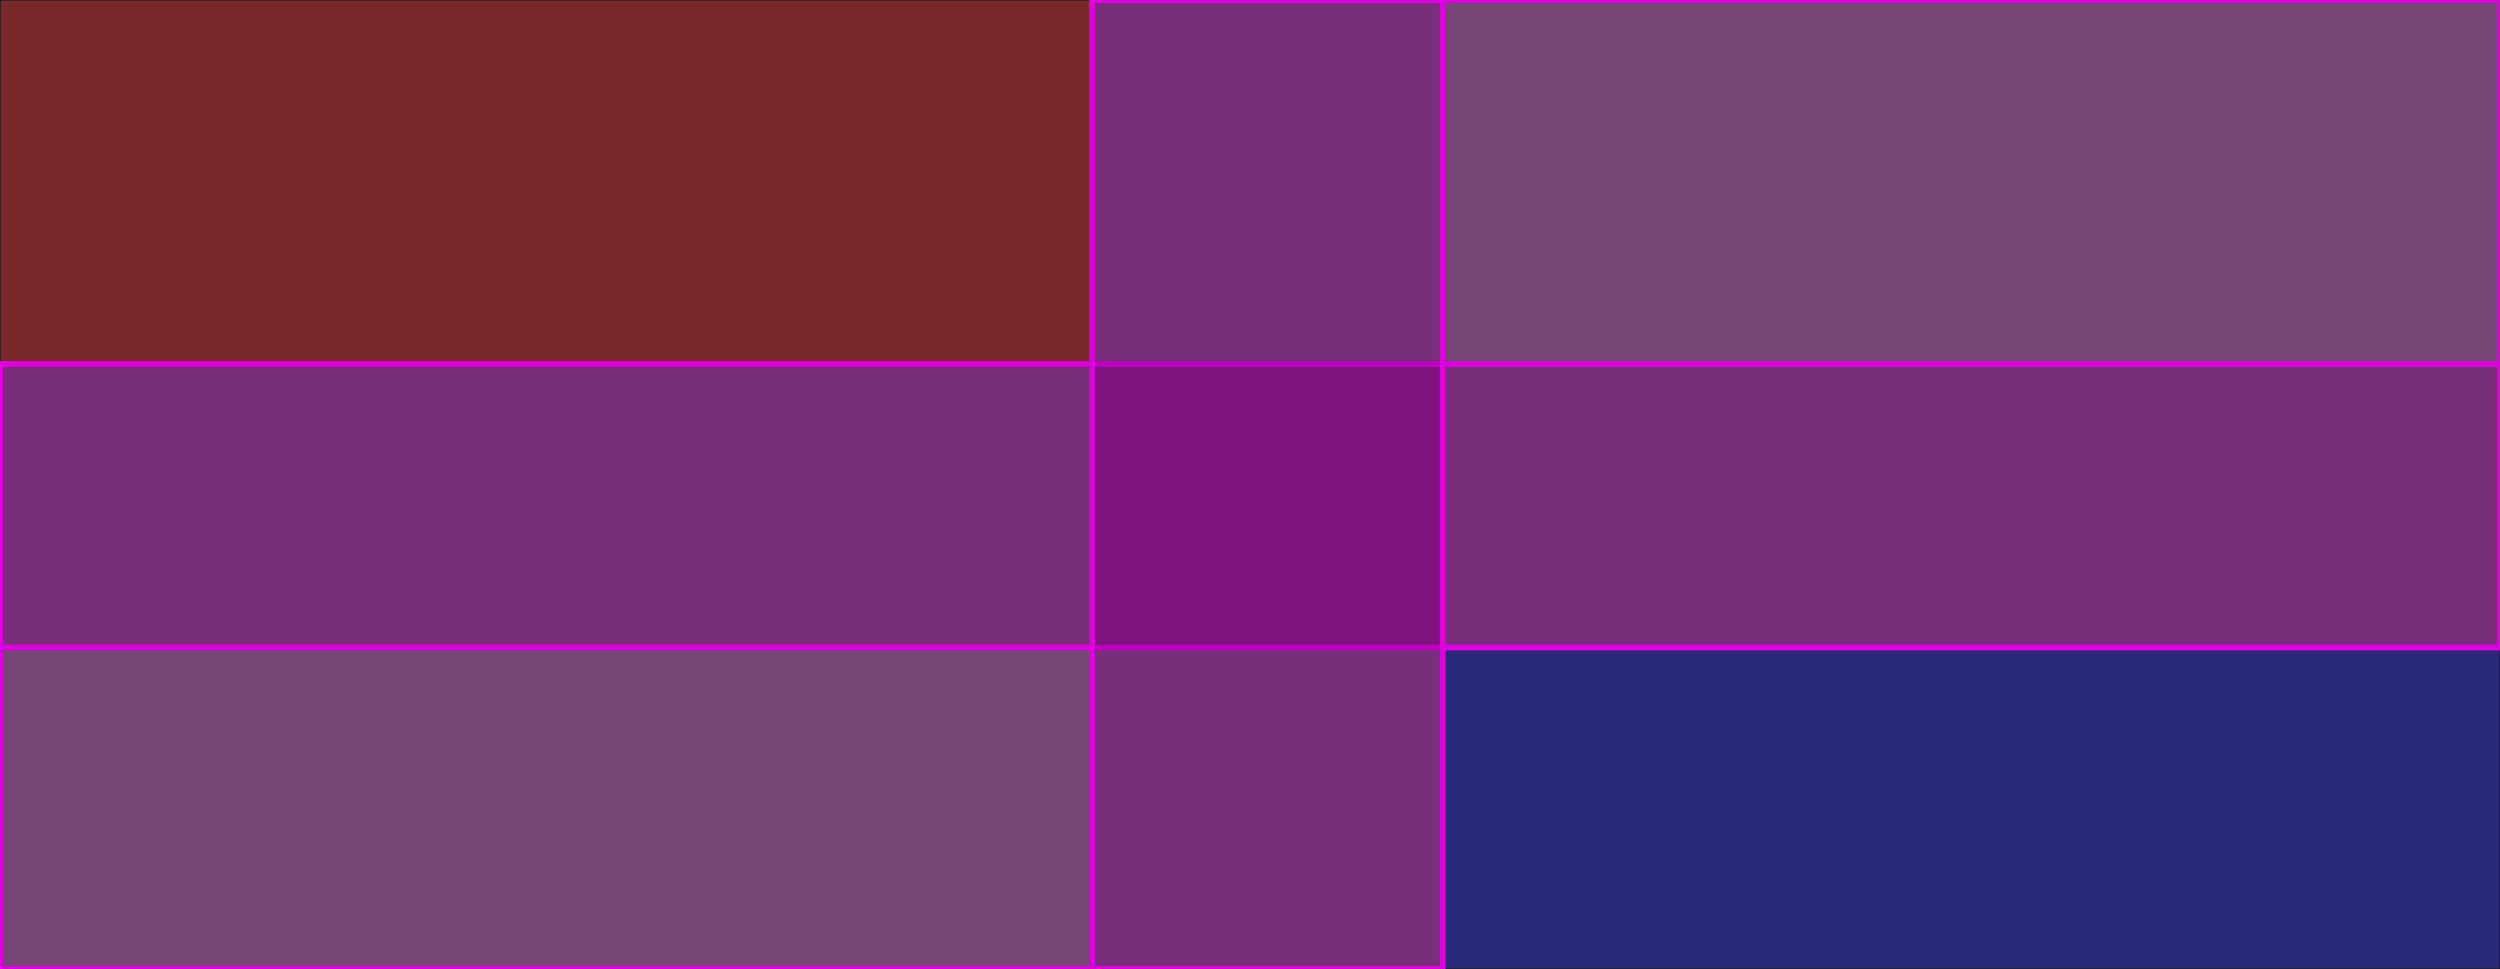
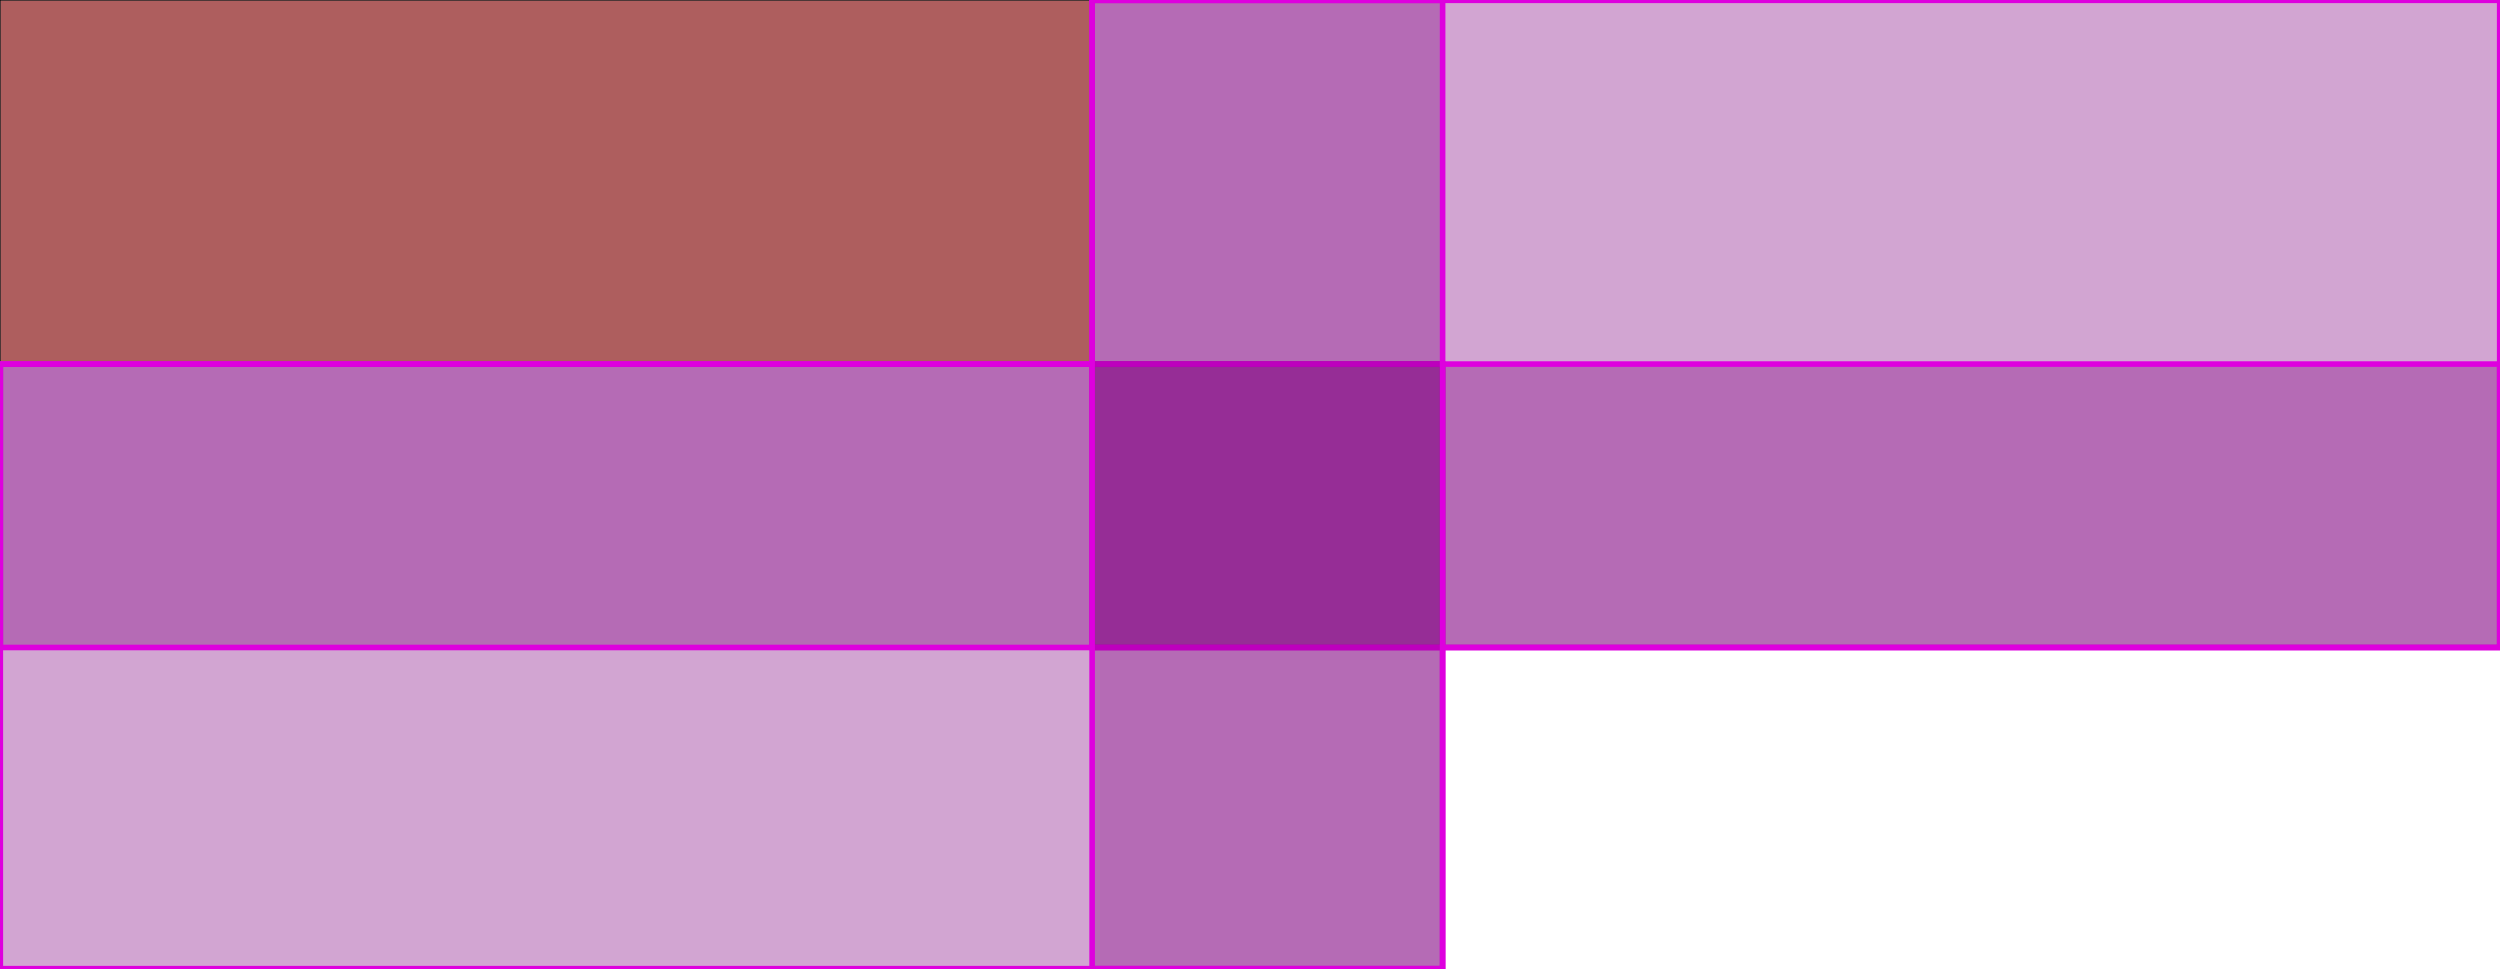
<svg xmlns="http://www.w3.org/2000/svg" width="297.074mm" height="115.145mm" viewBox="0 0 297.074 115.145" version="1.1" id="svg1">
  <defs id="defs1" />
  <g id="layer1" style="display:inline" transform="translate(0.037,0.037)">
-     <rect style="display:inline;fill:#1a1a1a;fill-opacity:0.63;fill-rule:evenodd;stroke:#2532bc;stroke-width:0" id="rect1" width="297" height="115.07" x="0" y="-3.4488312e-06" />
    <g id="g10" style="display:none">
      <rect style="display:inline;fill:#800000;fill-opacity:0.63;fill-rule:evenodd;stroke:#000000;stroke-width:0.121;stroke-dasharray:none;stroke-opacity:1" id="rect2-6" width="188.13" height="80.007" x="21.283" y="11.86" />
      <rect style="display:inline;fill:#000080;fill-opacity:0.63;fill-rule:evenodd;stroke:#000000;stroke-width:0.107;stroke-dasharray:none;stroke-opacity:1" id="rect3-6" width="175.078" height="57.052" x="60.961" y="29.009" />
      <rect style="display:inline;fill:#00ff00;fill-opacity:0.63;fill-rule:evenodd;stroke:#000000;stroke-width:0.074;stroke-dasharray:none;stroke-opacity:1" id="rect4-5-7-9" width="5.646" height="115.07" x="60.827" y="-3.4488312e-06" ry="0" />
    </g>
    <rect style="display:inline;fill:#800000;fill-opacity:0.63;fill-rule:evenodd;stroke:#000000;stroke-width:0.074;stroke-dasharray:none;stroke-opacity:1" id="rect2" width="129.74" height="43.226" x="0" y="-3.4488312e-06" />
-     <rect style="display:inline;fill:#000080;fill-opacity:0.63;fill-rule:evenodd;stroke:#000000;stroke-width:0.074;stroke-dasharray:none;stroke-opacity:1" id="rect3" width="125.612" height="38.167" x="171.388" y="76.904" />
    <rect style="display:none;fill:#00ff00;fill-opacity:0.63;fill-rule:evenodd;stroke:#000000;stroke-width:0.074;stroke-dasharray:none;stroke-opacity:1" id="rect4" width="5.646" height="115.07" x="0" y="-3.4488312e-06" ry="0" />
    <rect style="display:none;fill:#00ff00;fill-opacity:0.63;fill-rule:evenodd;stroke:#000000;stroke-width:0.074;stroke-dasharray:none;stroke-opacity:1" id="rect4-5" width="5.646" height="115.07" x="130.198" y="-3.4488312e-06" ry="0" />
    <rect style="display:none;fill:#00ff00;fill-opacity:0.63;fill-rule:evenodd;stroke:#000000;stroke-width:0.074;stroke-dasharray:none;stroke-opacity:1" id="rect4-5-7" width="5.646" height="115.07" x="171.388" y="-1.1078226e-05" ry="0" />
    <rect style="display:inline;fill:#800080;fill-opacity:0.353;fill-rule:evenodd;stroke:#de00de;stroke-width:0.666;stroke-dasharray:none;stroke-opacity:1" id="rect5" width="171.388" height="71.844" x="0" y="43.226" />
    <rect style="display:inline;fill:#800080;fill-opacity:0.353;fill-rule:evenodd;stroke:#de00de;stroke-width:0.666;stroke-dasharray:none;stroke-opacity:1" id="rect8" width="167.26" height="76.904" x="129.74" y="-3.4488312e-06" />
    <rect style="display:inline;fill:#800080;fill-opacity:0.353;fill-rule:evenodd;stroke:#de00de;stroke-width:0.666;stroke-dasharray:none;stroke-opacity:1" id="rect9" width="297" height="33.678" x="0" y="43.226" />
    <rect style="display:inline;fill:#800080;fill-opacity:0.353;fill-rule:evenodd;stroke:#de00de;stroke-width:0.666;stroke-dasharray:none;stroke-opacity:1" id="rect10" width="41.648" height="115.07" x="129.74" y="-3.4488312e-06" />
    <rect style="display:none;fill:#800080;fill-opacity:0.353;fill-rule:evenodd;stroke:#de00de;stroke-width:0.404;stroke-dasharray:none;stroke-opacity:1" id="rect10-3" width="24.515" height="71.966" x="-0.061" y="43.165" />
    <rect style="display:none;fill:#800080;fill-opacity:0.353;fill-rule:evenodd;stroke:#de00de;stroke-width:0.509;stroke-dasharray:none;stroke-opacity:1" id="rect10-3-2" width="24.41" height="114.763" x="129.793" y="0.053" />
  </g>
</svg>